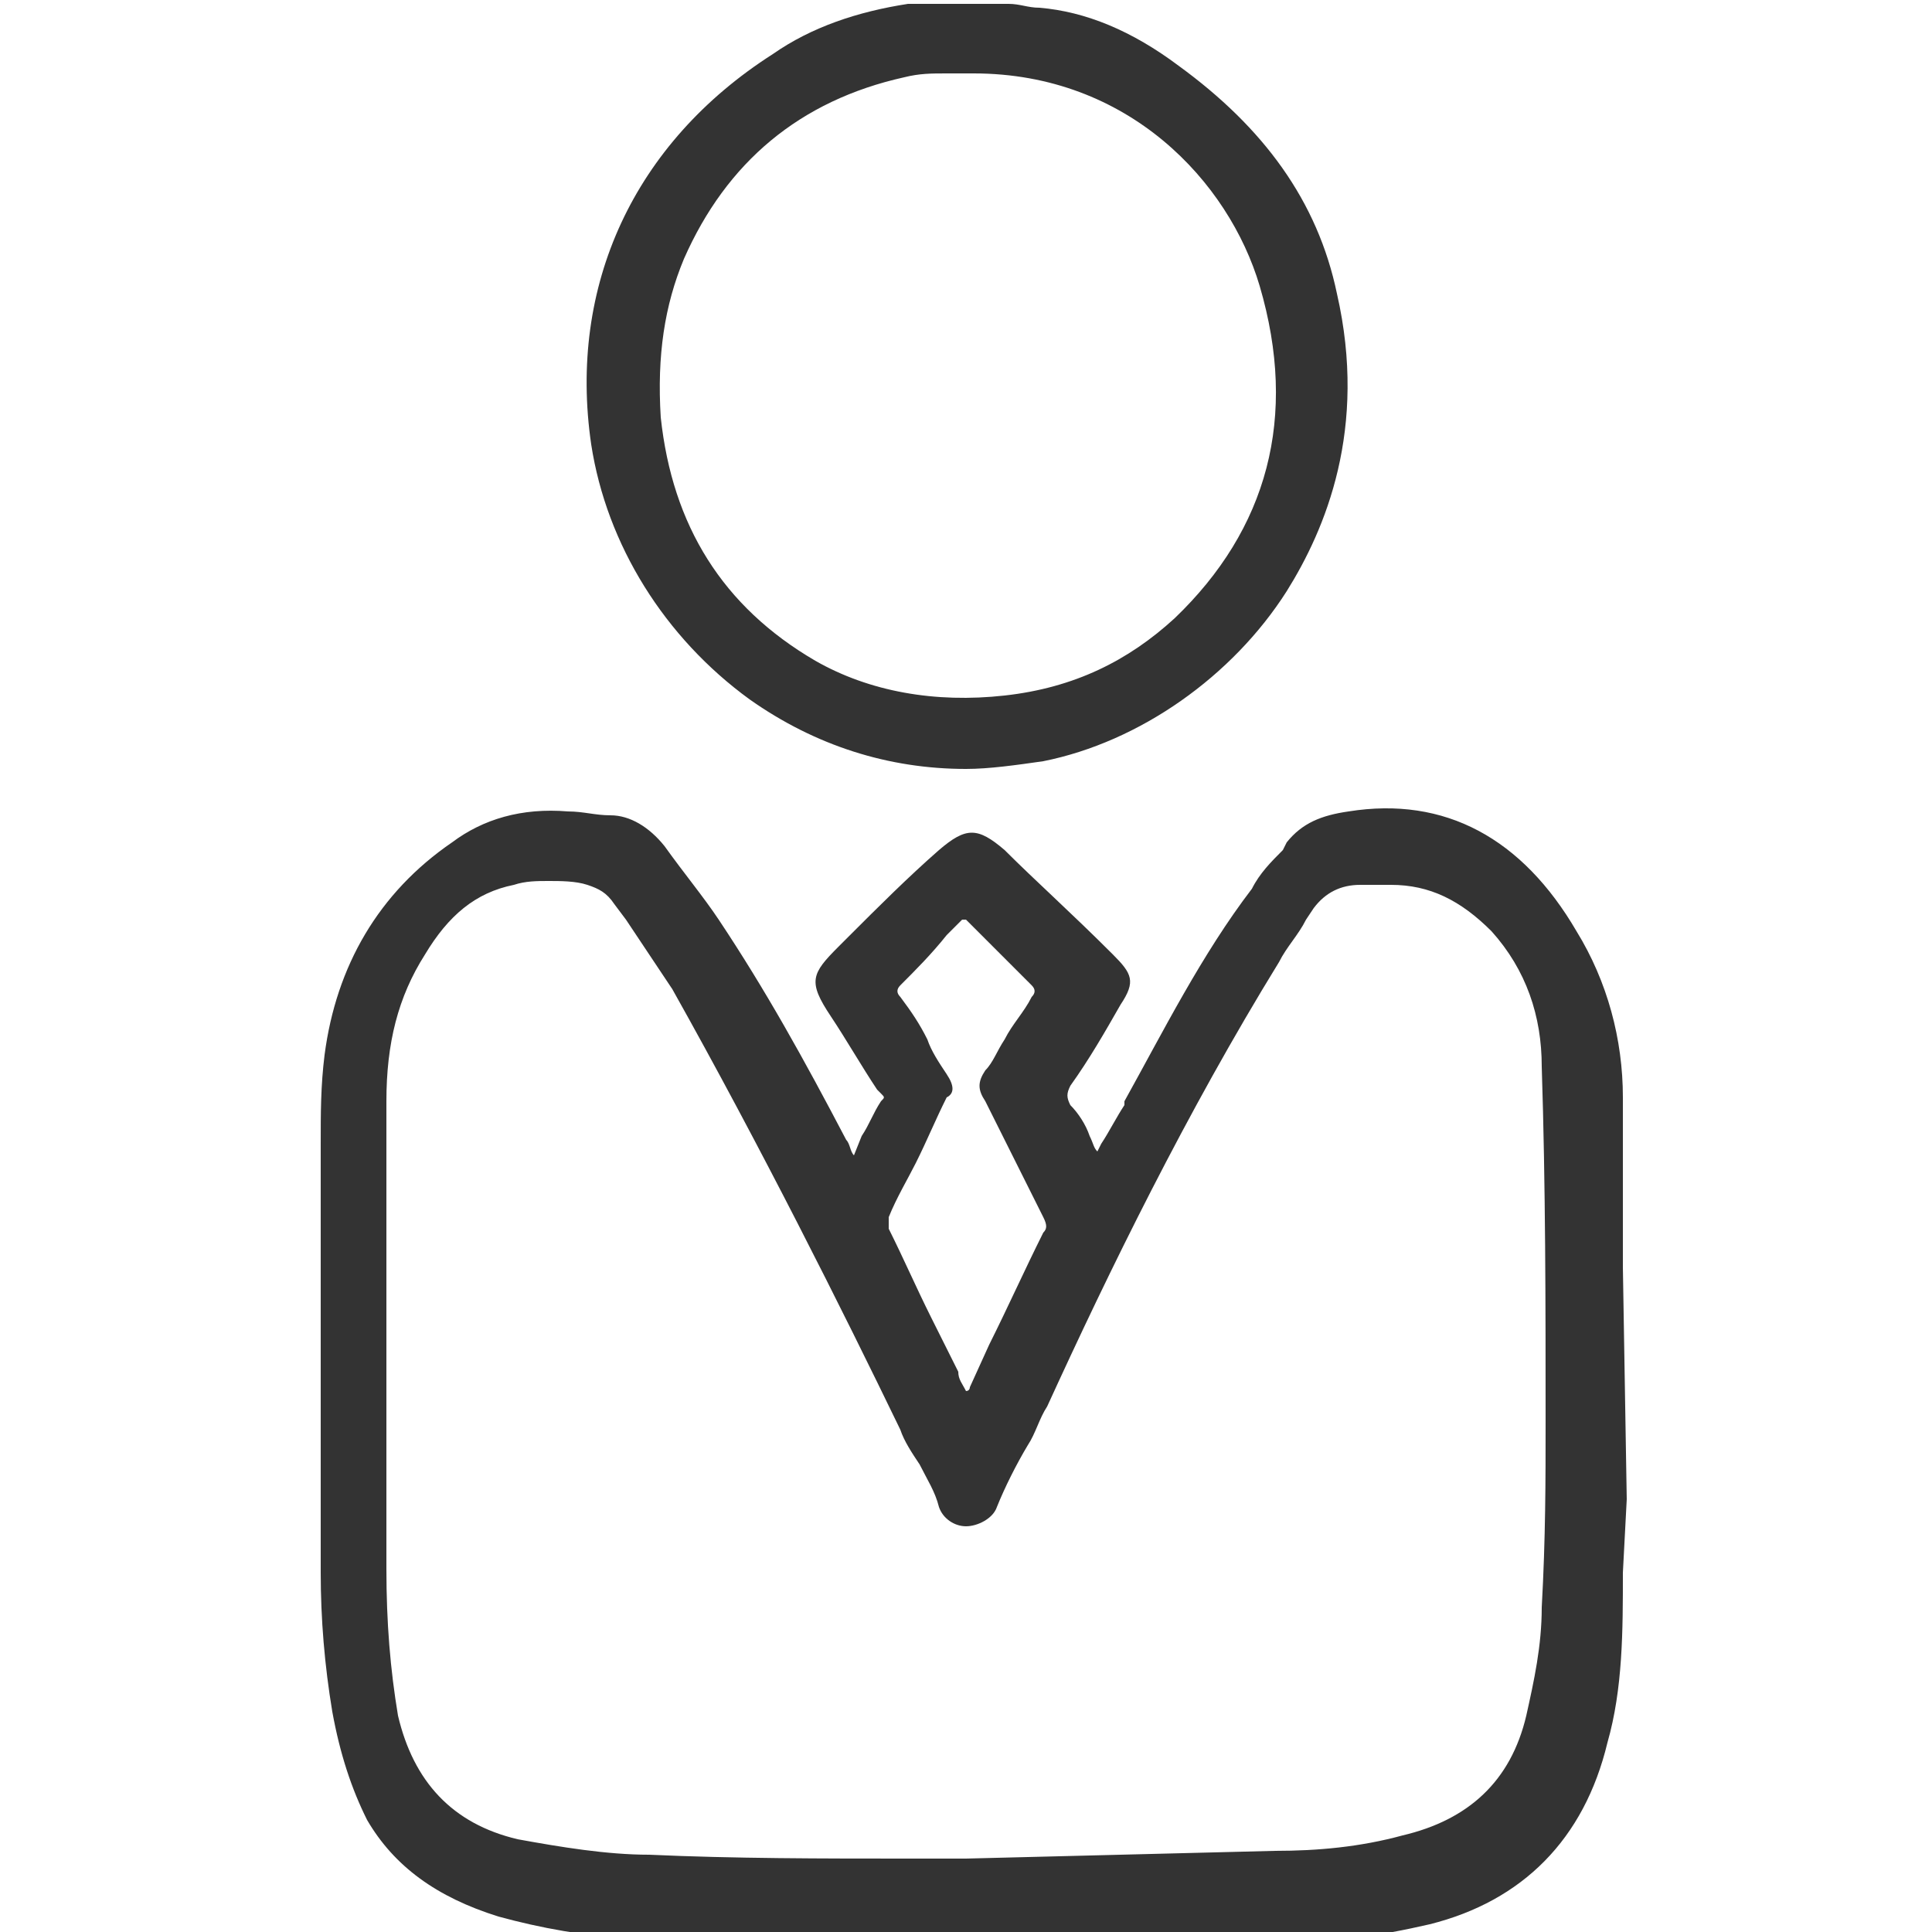
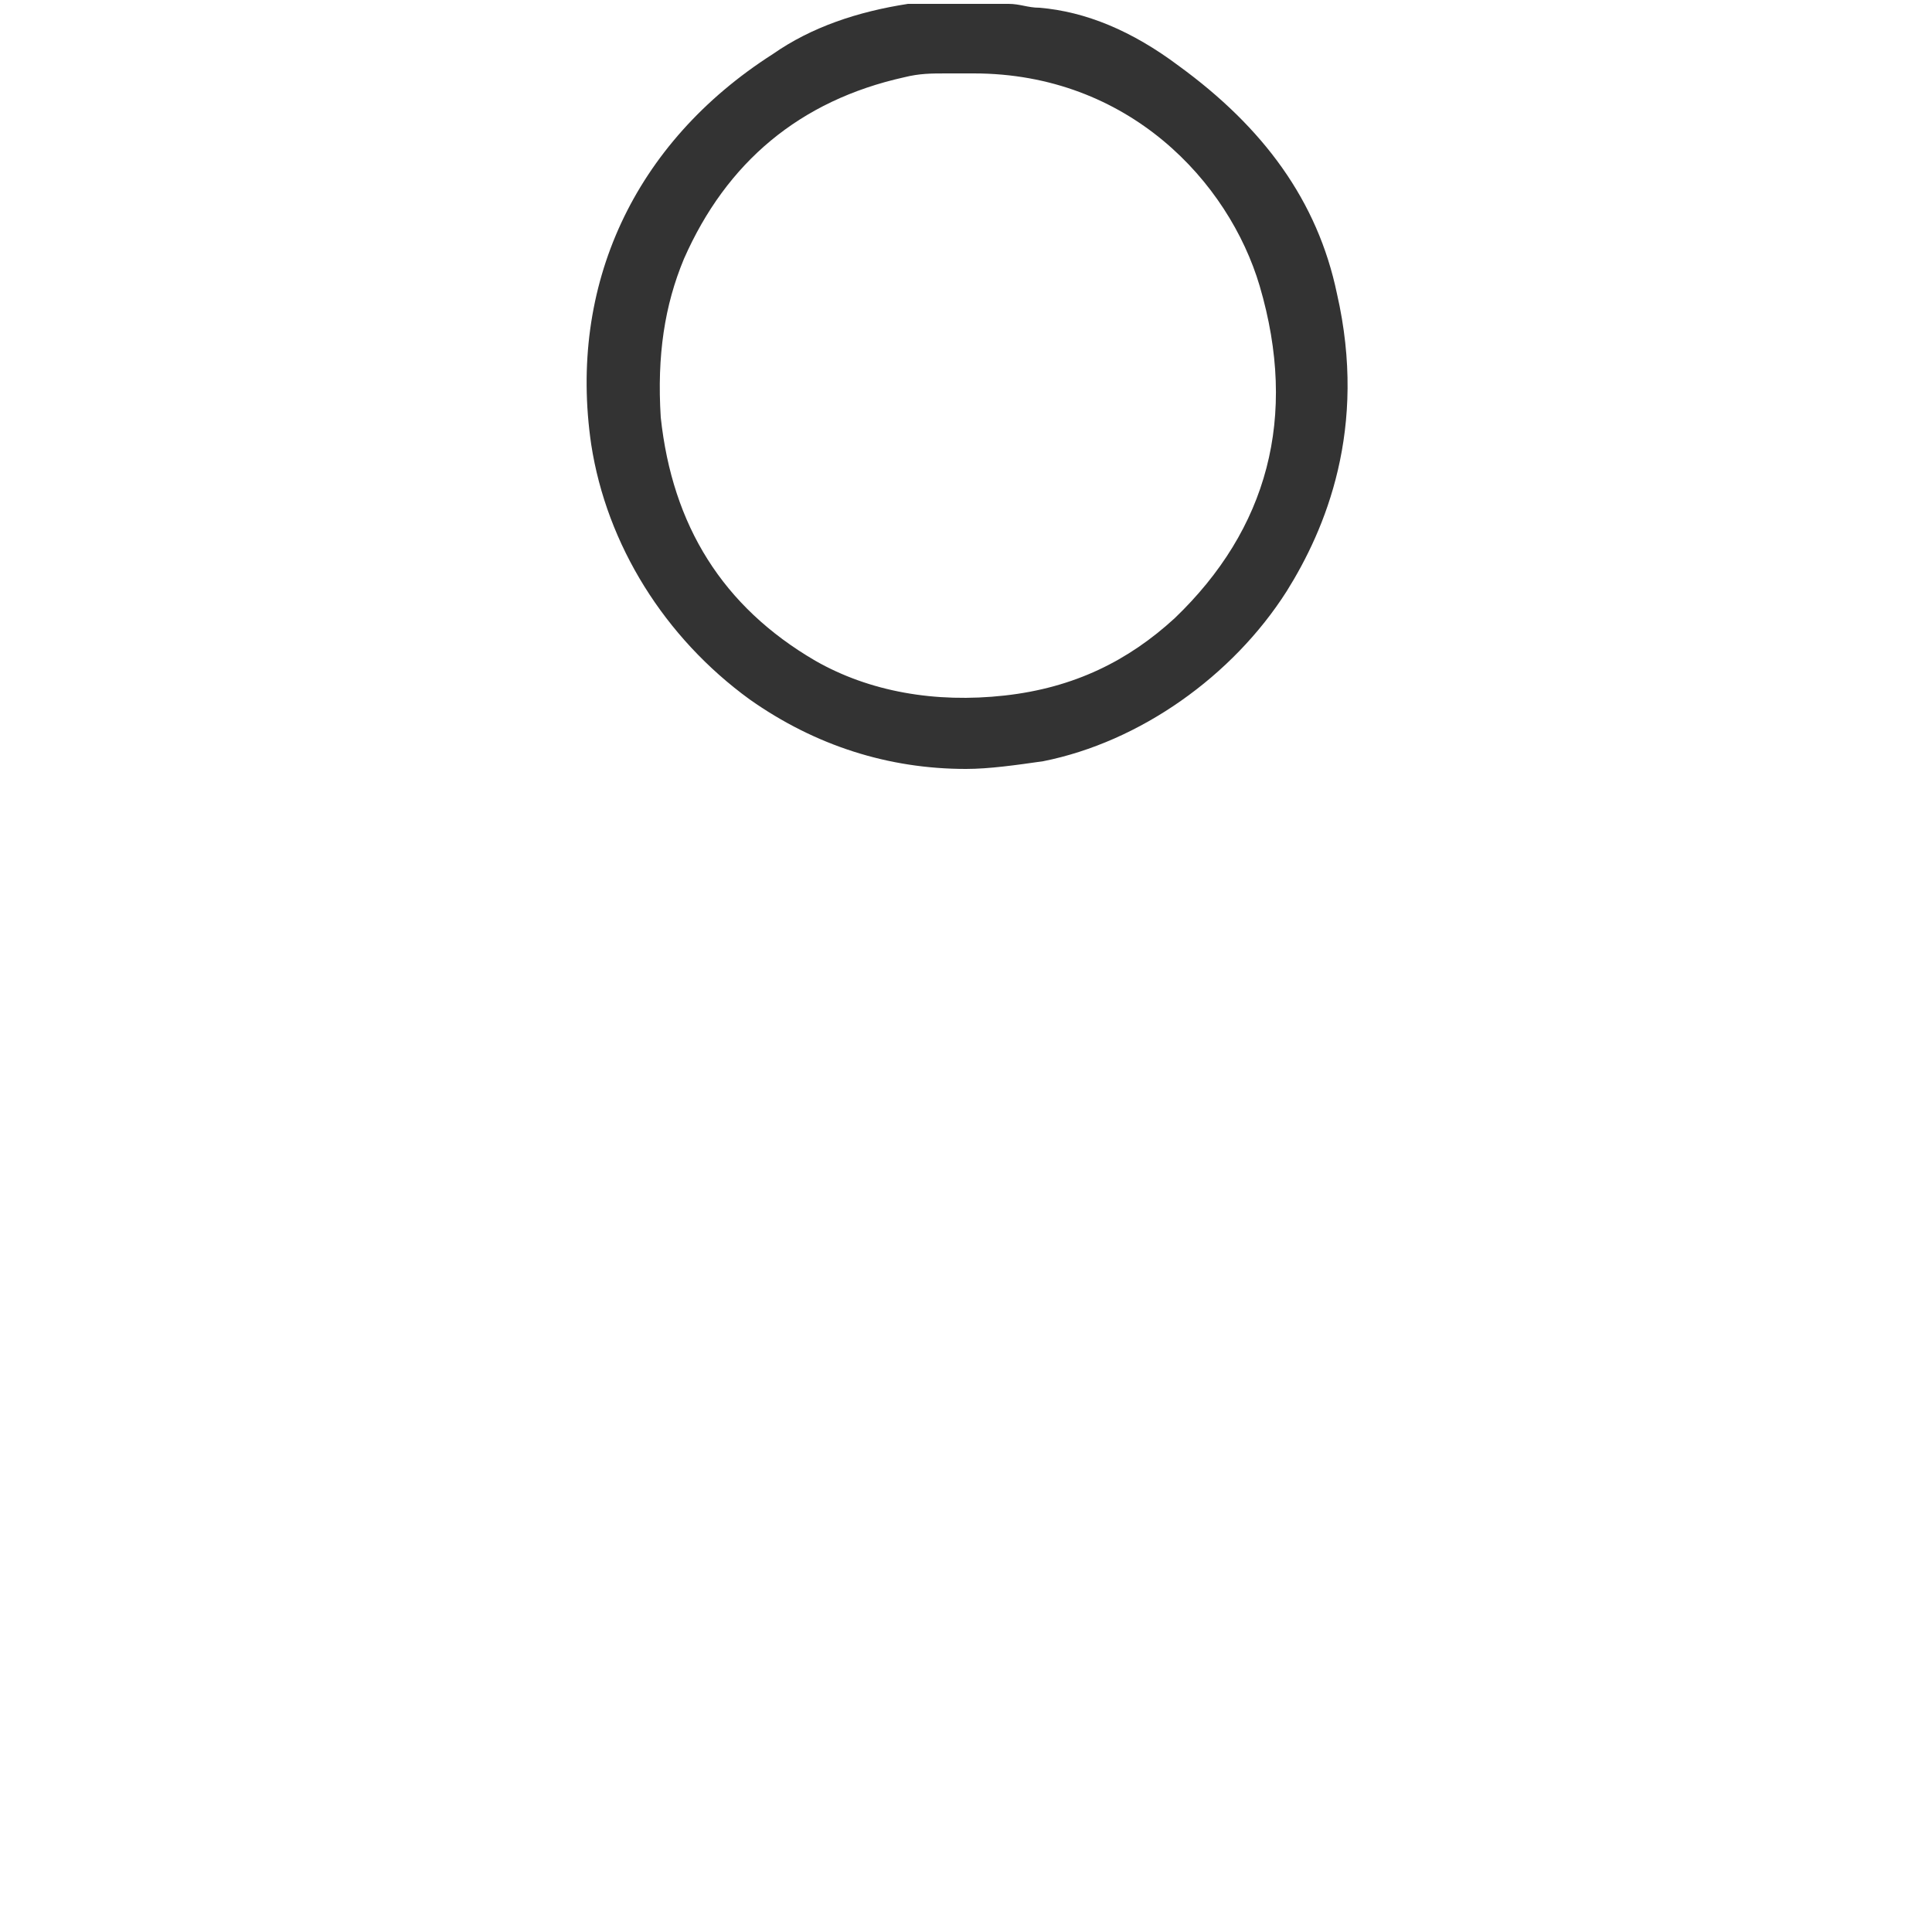
<svg xmlns="http://www.w3.org/2000/svg" version="1.1" id="Layer_1" x="0px" y="0px" viewBox="0 0 50 50" style="enable-background:new 0 0 50 50;" xml:space="preserve">
  <style type="text/css">
	.st0{fill:#333333;}
	.st1{fill:#343434;}
	.st2{fill:#353535;}
	.st3{fill:#1B1B1B;}
</style>
  <g>
-     <path class="st0" d="M42,32.8l0-0.1c0-0.1,0-0.2,0-0.2l0-1.1c0-1,0-2,0-3c0-1.5-0.4-3-1.2-4.3c-1.4-2.4-3.4-3.5-5.9-3.1   c-0.7,0.1-1.2,0.3-1.6,0.8l-0.1,0.2c-0.3,0.3-0.6,0.6-0.8,1c-1.3,1.7-2.3,3.7-3.3,5.5l0,0.1c-0.2,0.3-0.4,0.7-0.6,1l-0.1,0.2   c0,0,0,0,0,0c-0.1-0.1-0.1-0.2-0.2-0.4c-0.1-0.3-0.3-0.6-0.5-0.8c-0.1-0.2-0.1-0.3,0-0.5c0.5-0.7,0.9-1.4,1.3-2.1   c0.4-0.6,0.3-0.8-0.2-1.3c-1.1-1.1-2-1.9-2.8-2.7c-0.7-0.6-1-0.6-1.7,0c-0.8,0.7-1.6,1.5-2.3,2.2l-0.3,0.3   c-0.7,0.7-0.8,0.9-0.2,1.8c0.4,0.6,0.8,1.3,1.2,1.9l0.1,0.1c0.1,0.1,0.1,0.1,0,0.2c-0.2,0.3-0.3,0.6-0.5,0.9l-0.2,0.5c0,0,0,0,0,0   l0,0c-0.1-0.1-0.1-0.3-0.2-0.4c-1.1-2.1-2.1-3.9-3.3-5.7c-0.4-0.6-0.9-1.2-1.4-1.9c-0.4-0.5-0.9-0.8-1.4-0.8   c-0.4,0-0.7-0.1-1.1-0.1c-1.2-0.1-2.2,0.2-3,0.8c-1.9,1.3-3,3.2-3.3,5.5c-0.1,0.8-0.1,1.5-0.1,2.3c0,0.3,0,0.6,0,1   c0,0.3,0,0.5,0,0.8l0,0.4l0,0l0,8l0,0.3c0,0.2,0,0.4,0,0.6c0,1.2,0.1,2.4,0.3,3.6c0.2,1.1,0.5,2,0.9,2.8c0.7,1.2,1.8,2,3.4,2.5   c1.1,0.3,2.2,0.5,3.6,0.6c1.2,0,2.4,0,3.6,0.1c0.6,0,1.2,0,1.8,0c0.1,0,0.1,0,0.2,0l0.1,0l9.8,0l0.2,0c0.2,0,0.4,0,0.5,0   c1.7,0,3-0.2,4.3-0.5c2.4-0.6,4-2.2,4.6-4.7c0.4-1.4,0.4-2.9,0.4-4.4l0.1-1.9L42,32.8z M24.5,27.8c-0.2-0.3-0.4-0.6-0.5-0.9   c-0.2-0.4-0.4-0.7-0.7-1.1c-0.1-0.1-0.1-0.2,0-0.3c0.4-0.4,0.8-0.8,1.2-1.3l0.4-0.4c0,0,0.1,0,0.1,0c0,0,0,0,0,0   c0.6,0.6,1.1,1.1,1.7,1.7c0.1,0.1,0.1,0.2,0,0.3c-0.2,0.4-0.5,0.7-0.7,1.1c-0.2,0.3-0.3,0.6-0.5,0.8c-0.2,0.3-0.2,0.5,0,0.8   c0.2,0.4,0.4,0.8,0.6,1.2c0.3,0.6,0.6,1.2,0.9,1.8c0.1,0.2,0.1,0.3,0,0.4c-0.5,1-0.9,1.9-1.4,2.9l-0.5,1.1c0,0,0,0.1-0.1,0.1l0,0   c-0.1-0.2-0.2-0.3-0.2-0.5l-0.7-1.4c-0.4-0.8-0.7-1.5-1.1-2.3c0-0.1,0-0.2,0-0.3c0.2-0.5,0.5-1,0.7-1.4c0.3-0.6,0.5-1.1,0.8-1.7   C24.7,28.3,24.7,28.1,24.5,27.8z M25,39.5L25,39.5c0.3,0,0.7-0.2,0.8-0.5c0.2-0.5,0.5-1.1,0.8-1.6c0.2-0.3,0.3-0.7,0.5-1   c1.6-3.5,3.6-7.6,6-11.5c0.2-0.4,0.5-0.7,0.7-1.1l0.2-0.3c0.3-0.4,0.7-0.6,1.2-0.6c0.3,0,0.6,0,0.8,0c1,0,1.8,0.4,2.6,1.2   c0.9,1,1.3,2.2,1.3,3.5c0.1,3.1,0.1,6.2,0.1,9.2c0,1.5,0,3-0.1,4.8c0,1-0.2,1.9-0.4,2.8c-0.4,1.7-1.5,2.7-3.2,3.1   c-1.1,0.3-2.2,0.4-3.3,0.4L25,48.1l-1.5,0c-2.2,0-4.5,0-6.7-0.1c-1.1,0-2.3-0.2-3.4-0.4c-1.7-0.4-2.7-1.5-3.1-3.2   C10.1,43.2,10,42,10,40.6c0-2.9,0-5.8,0-8.7c0-1.1,0-2.3,0-3.4c0-1.5,0.3-2.7,1-3.8c0.6-1,1.3-1.6,2.3-1.8c0.3-0.1,0.6-0.1,0.9-0.1   c0.3,0,0.7,0,1,0.1c0.3,0.1,0.5,0.2,0.7,0.5l0.3,0.4c0.4,0.6,0.8,1.2,1.2,1.8c2.3,4.1,4.4,8.3,5.9,11.4c0.1,0.3,0.3,0.6,0.5,0.9   c0.2,0.4,0.4,0.7,0.5,1.1C24.4,39.3,24.7,39.5,25,39.5z" />
    <path class="st0" d="M19.4,18.1c1.7,1.2,3.6,1.8,5.6,1.8c0.6,0,1.3-0.1,2-0.2c2.5-0.5,4.9-2.2,6.3-4.4c1-1.6,2.1-4.2,1.3-7.7   c-0.5-2.4-1.9-4.3-4.1-5.9c-1.2-0.9-2.4-1.4-3.6-1.5c-0.3,0-0.5-0.1-0.8-0.1c-0.1,0-0.2,0-0.4,0l0,0l-1.7,0l-0.2,0   c-0.1,0-0.2,0-0.3,0C22.2,0.3,21,0.7,20,1.4c-3.6,2.3-5.3,6-4.7,10.1C15.7,14.1,17.2,16.5,19.4,18.1z M17.7,6.7   c1.1-2.5,3-4.1,5.7-4.7c0.4-0.1,0.7-0.1,1.1-0.1c0.2,0,0.3,0,0.5,0c0.1,0,0.1,0,0.2,0c4,0,6.6,2.8,7.4,5.5c1,3.4,0.2,6.3-2.2,8.6   c-1.2,1.1-2.6,1.8-4.4,2c-1.8,0.2-3.5-0.1-4.9-0.9c-2.4-1.4-3.7-3.5-4-6.3C17,9.2,17.2,7.9,17.7,6.7z" />
  </g>
</svg>